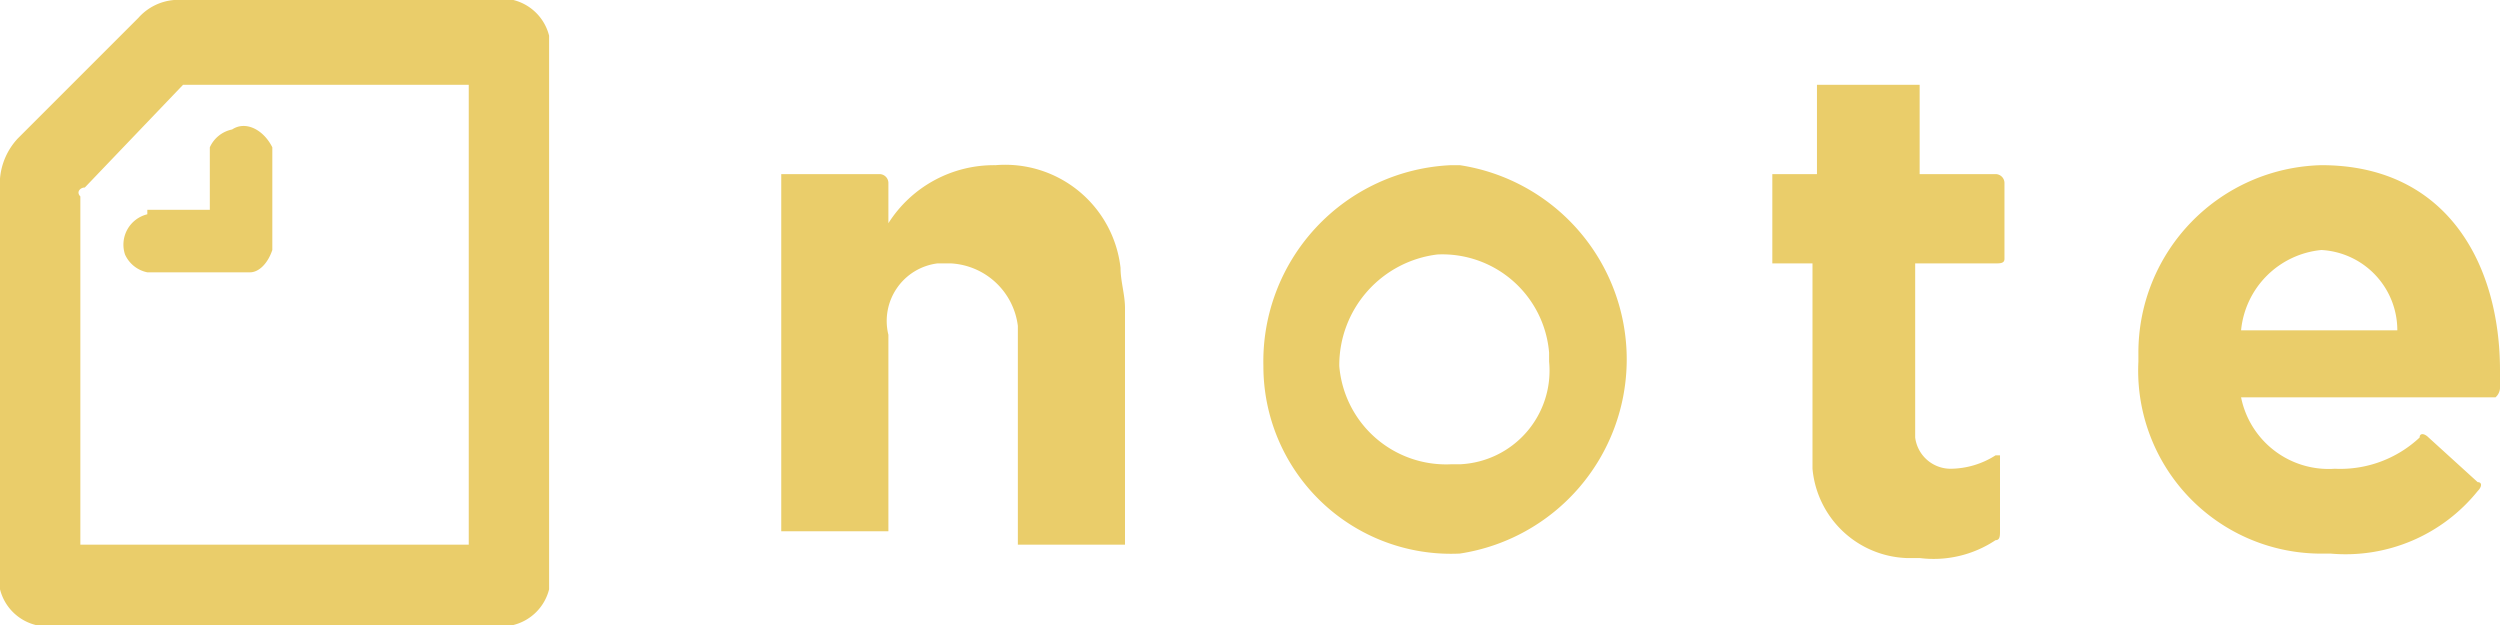
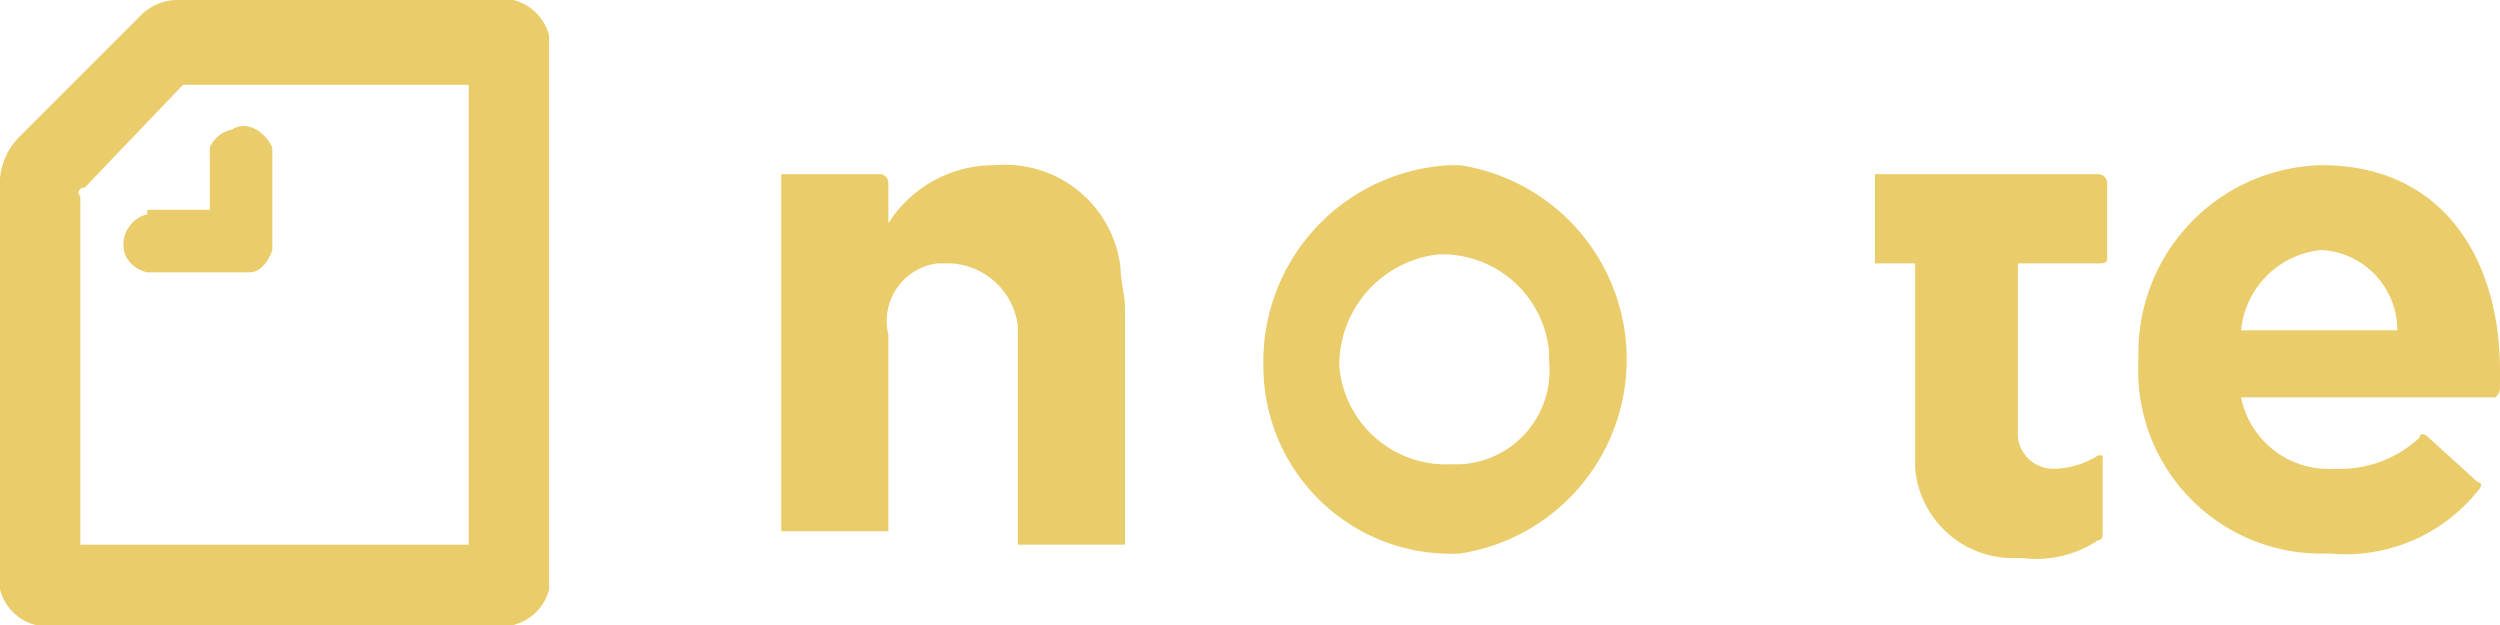
<svg xmlns="http://www.w3.org/2000/svg" viewBox="0 0 56 14">
  <defs>
    <style>.cls-1{fill:#eacd6a;fill-rule:evenodd;}</style>
  </defs>
  <g id="レイヤー_2" data-name="レイヤー 2">
    <g id="レイヤー_1-2" data-name="レイヤー 1">
-       <path id="img" class="cls-1" d="M22.3,3.7A2.8,2.8,0,0,0,19.9,5V4.1a.2.2,0,0,0-.2-.2H17.5v8h2.4V7.5A1.3,1.3,0,0,1,21,5.9h.3a1.6,1.6,0,0,1,1.5,1.4v4.9h2.4V6.9c0-.3-.1-.6-.1-.9A2.6,2.6,0,0,0,22.3,3.7ZM52,3.7a4.2,4.2,0,0,0-4.1,4.2v.2a4.1,4.1,0,0,0,4,4.3h.3A3.8,3.8,0,0,0,55.5,11c.1-.1.1-.2,0-.2h0l-1.1-1h0c-.1-.1-.2-.1-.2,0a2.6,2.6,0,0,1-1.9.7,2,2,0,0,1-2.1-1.6h5.7a.3.3,0,0,0,.1-.2V8.3c0-2.4-1.2-4.6-4-4.6ZM50.2,7.4h0A2,2,0,0,1,52,5.6a1.8,1.8,0,0,1,1.7,1.8ZM44.8,3.9H43v-2H40.7v2h-1V5.9h.9v4.6a2.2,2.2,0,0,0,2.1,2h.3a2.5,2.5,0,0,0,1.7-.4c.1,0,.1-.1.1-.2V10.2h-.1a1.9,1.9,0,0,1-1,.3.8.8,0,0,1-.8-.7V5.9h1.8c.1,0,.2,0,.2-.1h0V4.1a.2.2,0,0,0-.2-.2ZM32.5,3.7a4.4,4.4,0,0,0-4.2,4.5,4.2,4.2,0,0,0,4.4,4.2,4.4,4.4,0,0,0,0-8.7Zm0,6.7A2.4,2.4,0,0,1,30,8.2a2.5,2.5,0,0,1,2.2-2.5,2.4,2.4,0,0,1,2.5,2.2v.2a2.1,2.1,0,0,1-2,2.3ZM3.3,4.8a.7.7,0,0,0-.5.9.7.7,0,0,0,.5.4H5.6c.2,0,.4-.2.5-.5V3.3c-.2-.4-.6-.6-.9-.4a.7.7,0,0,0-.5.4V4.7H3.3ZM11.5,0H3.9a1.2,1.2,0,0,0-.8.4L.4,3.1A1.5,1.5,0,0,0,0,4v9.2a1.1,1.1,0,0,0,.8.8H11.5a1.1,1.1,0,0,0,.8-.8V.8a1.1,1.1,0,0,0-.8-.8Zm-1,12.2H1.8V4.4c-.1-.1,0-.2.1-.2L4.1,1.9h6.4V12.2Z" />
+       <path id="img" class="cls-1" d="M22.3,3.7A2.8,2.8,0,0,0,19.9,5V4.1a.2.2,0,0,0-.2-.2H17.5v8h2.4V7.5A1.3,1.3,0,0,1,21,5.9h.3a1.6,1.6,0,0,1,1.5,1.4v4.9h2.4V6.9c0-.3-.1-.6-.1-.9A2.6,2.6,0,0,0,22.3,3.7ZM52,3.7a4.2,4.2,0,0,0-4.1,4.2v.2a4.1,4.1,0,0,0,4,4.3h.3A3.8,3.8,0,0,0,55.5,11c.1-.1.1-.2,0-.2h0l-1.1-1h0c-.1-.1-.2-.1-.2,0a2.6,2.6,0,0,1-1.9.7,2,2,0,0,1-2.1-1.6h5.7a.3.3,0,0,0,.1-.2V8.3c0-2.4-1.2-4.6-4-4.6ZM50.2,7.4h0A2,2,0,0,1,52,5.6a1.8,1.8,0,0,1,1.7,1.8ZM44.8,3.9H43v-2v2h-1V5.9h.9v4.6a2.2,2.2,0,0,0,2.1,2h.3a2.5,2.5,0,0,0,1.7-.4c.1,0,.1-.1.1-.2V10.2h-.1a1.9,1.9,0,0,1-1,.3.8.8,0,0,1-.8-.7V5.9h1.8c.1,0,.2,0,.2-.1h0V4.1a.2.2,0,0,0-.2-.2ZM32.5,3.7a4.4,4.4,0,0,0-4.2,4.5,4.2,4.2,0,0,0,4.4,4.2,4.4,4.4,0,0,0,0-8.7Zm0,6.7A2.4,2.4,0,0,1,30,8.2a2.5,2.5,0,0,1,2.2-2.5,2.4,2.4,0,0,1,2.5,2.2v.2a2.1,2.1,0,0,1-2,2.3ZM3.3,4.8a.7.7,0,0,0-.5.9.7.7,0,0,0,.5.4H5.6c.2,0,.4-.2.5-.5V3.3c-.2-.4-.6-.6-.9-.4a.7.7,0,0,0-.5.4V4.7H3.3ZM11.5,0H3.9a1.2,1.2,0,0,0-.8.4L.4,3.1A1.5,1.5,0,0,0,0,4v9.2a1.1,1.1,0,0,0,.8.8H11.5a1.1,1.1,0,0,0,.8-.8V.8a1.1,1.1,0,0,0-.8-.8Zm-1,12.2H1.8V4.4c-.1-.1,0-.2.1-.2L4.1,1.9h6.4V12.2Z" />
    </g>
  </g>
</svg>